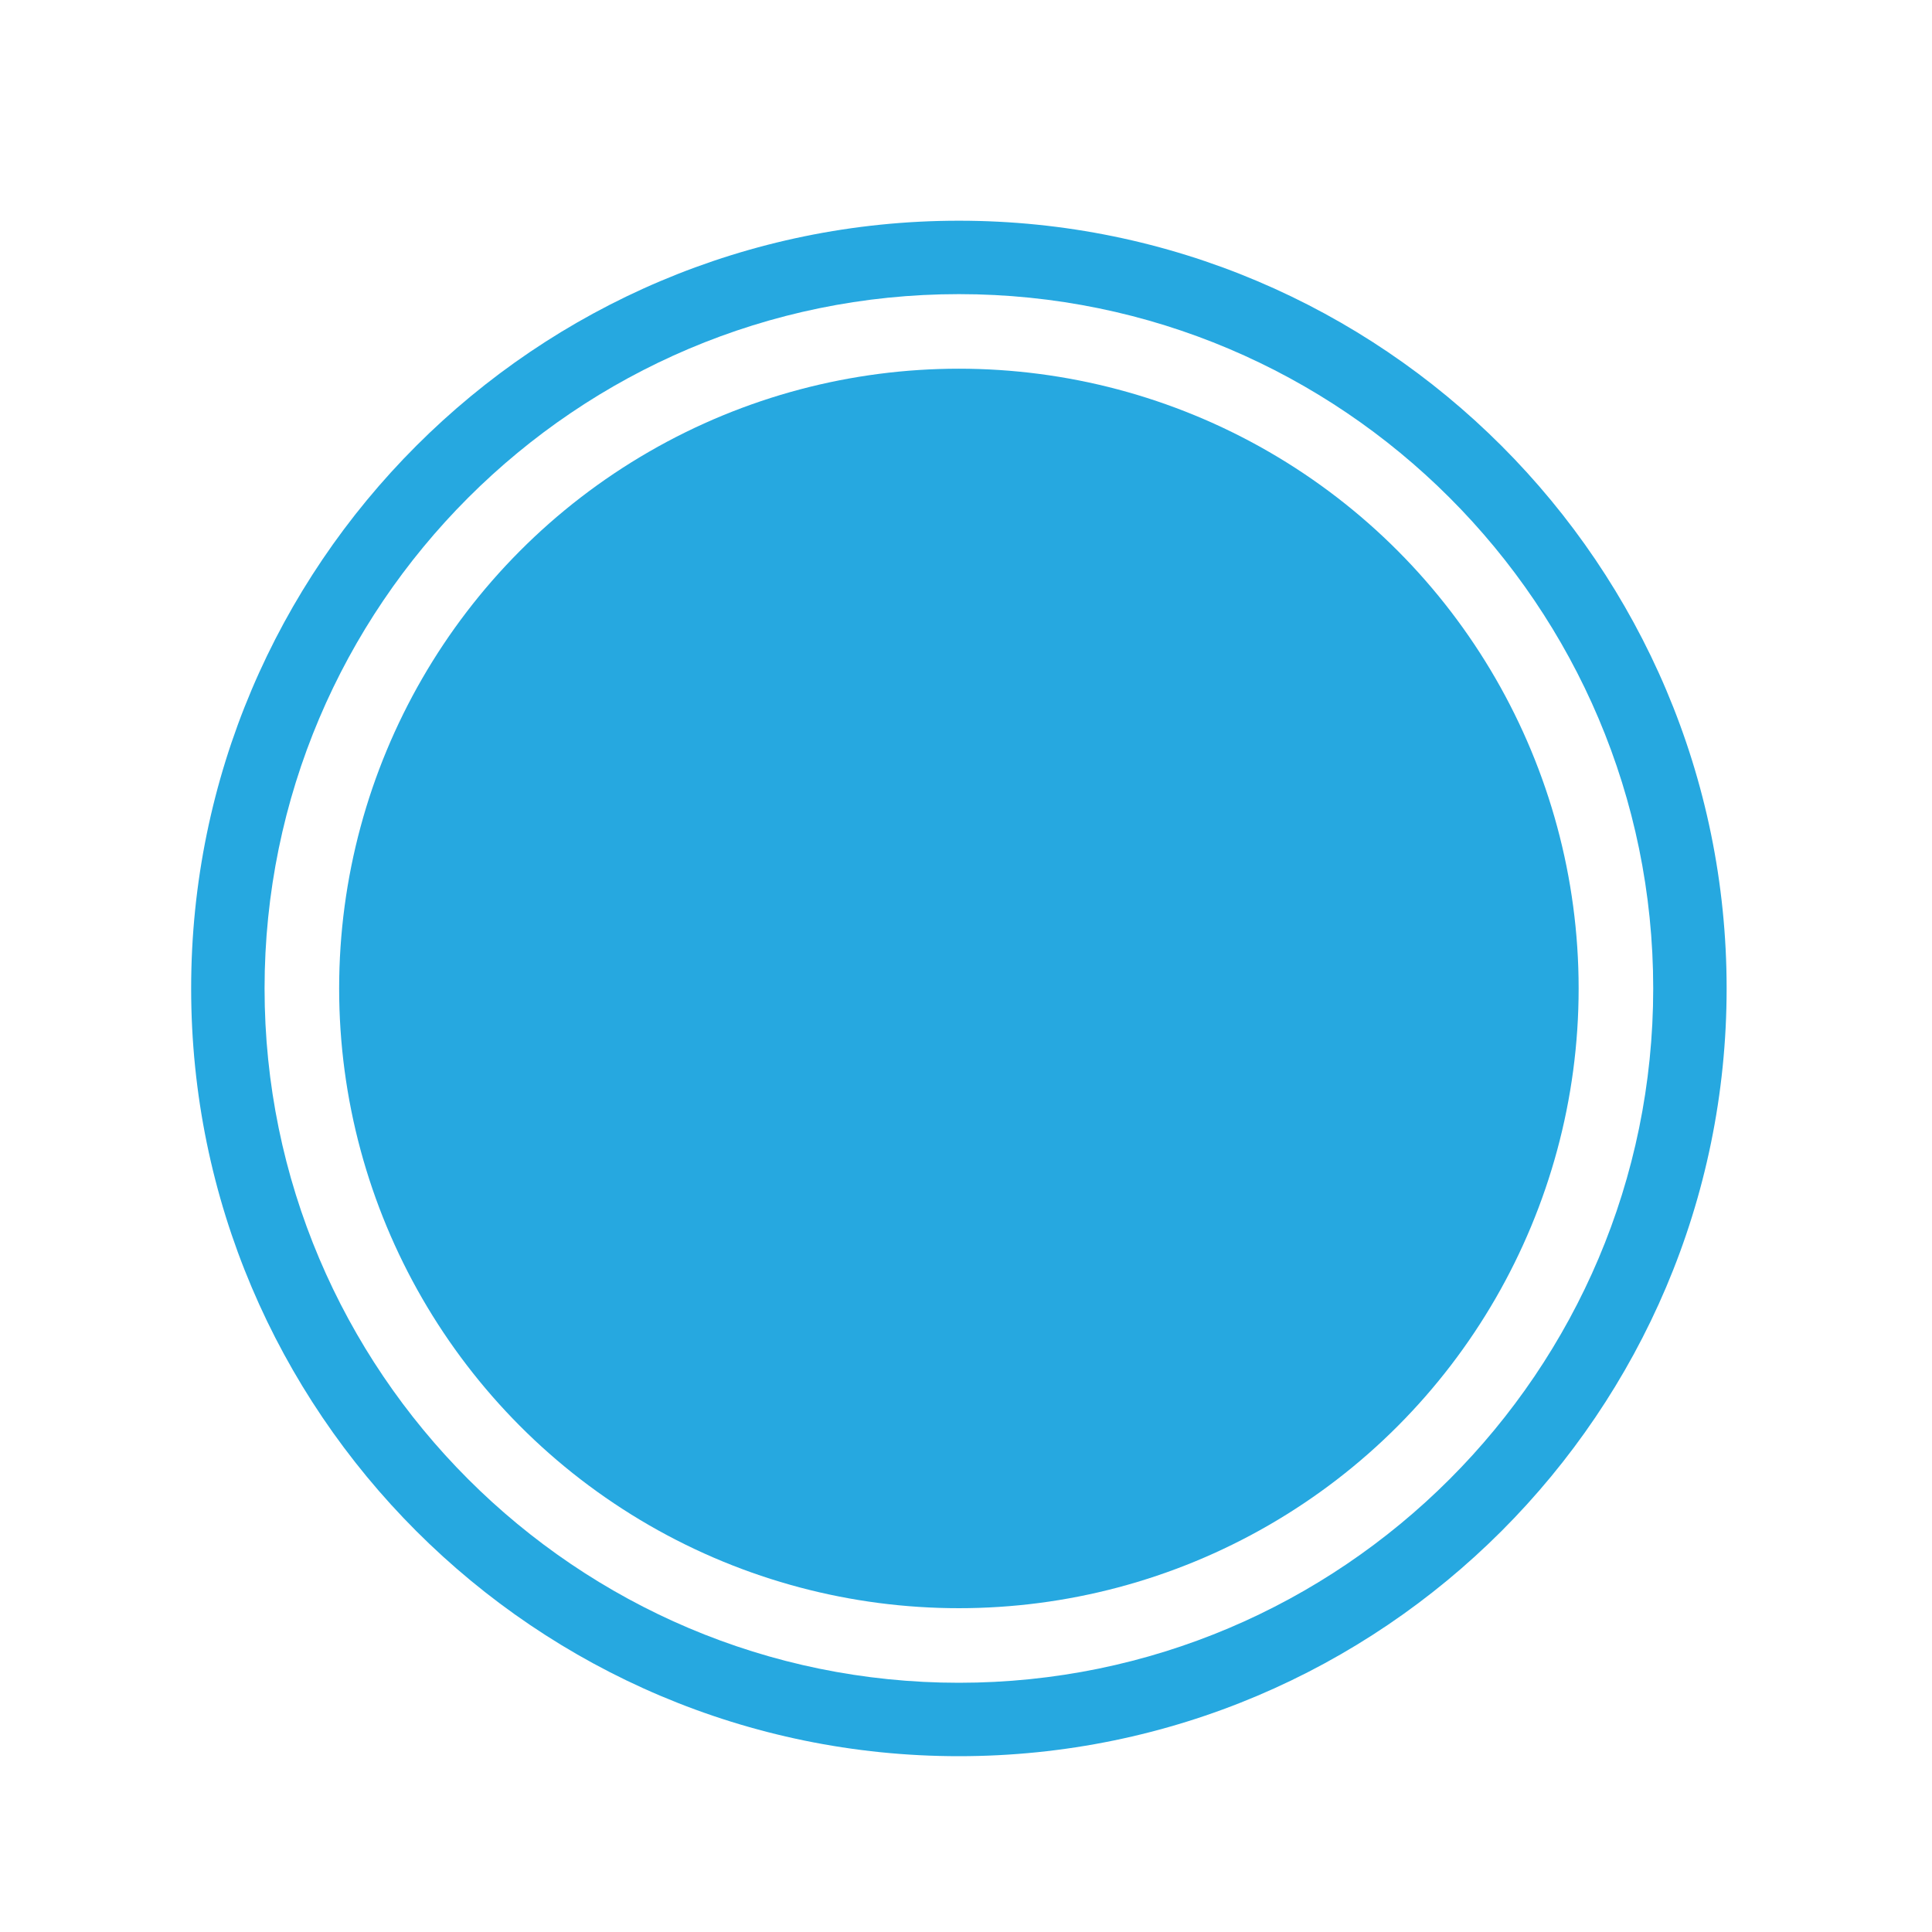
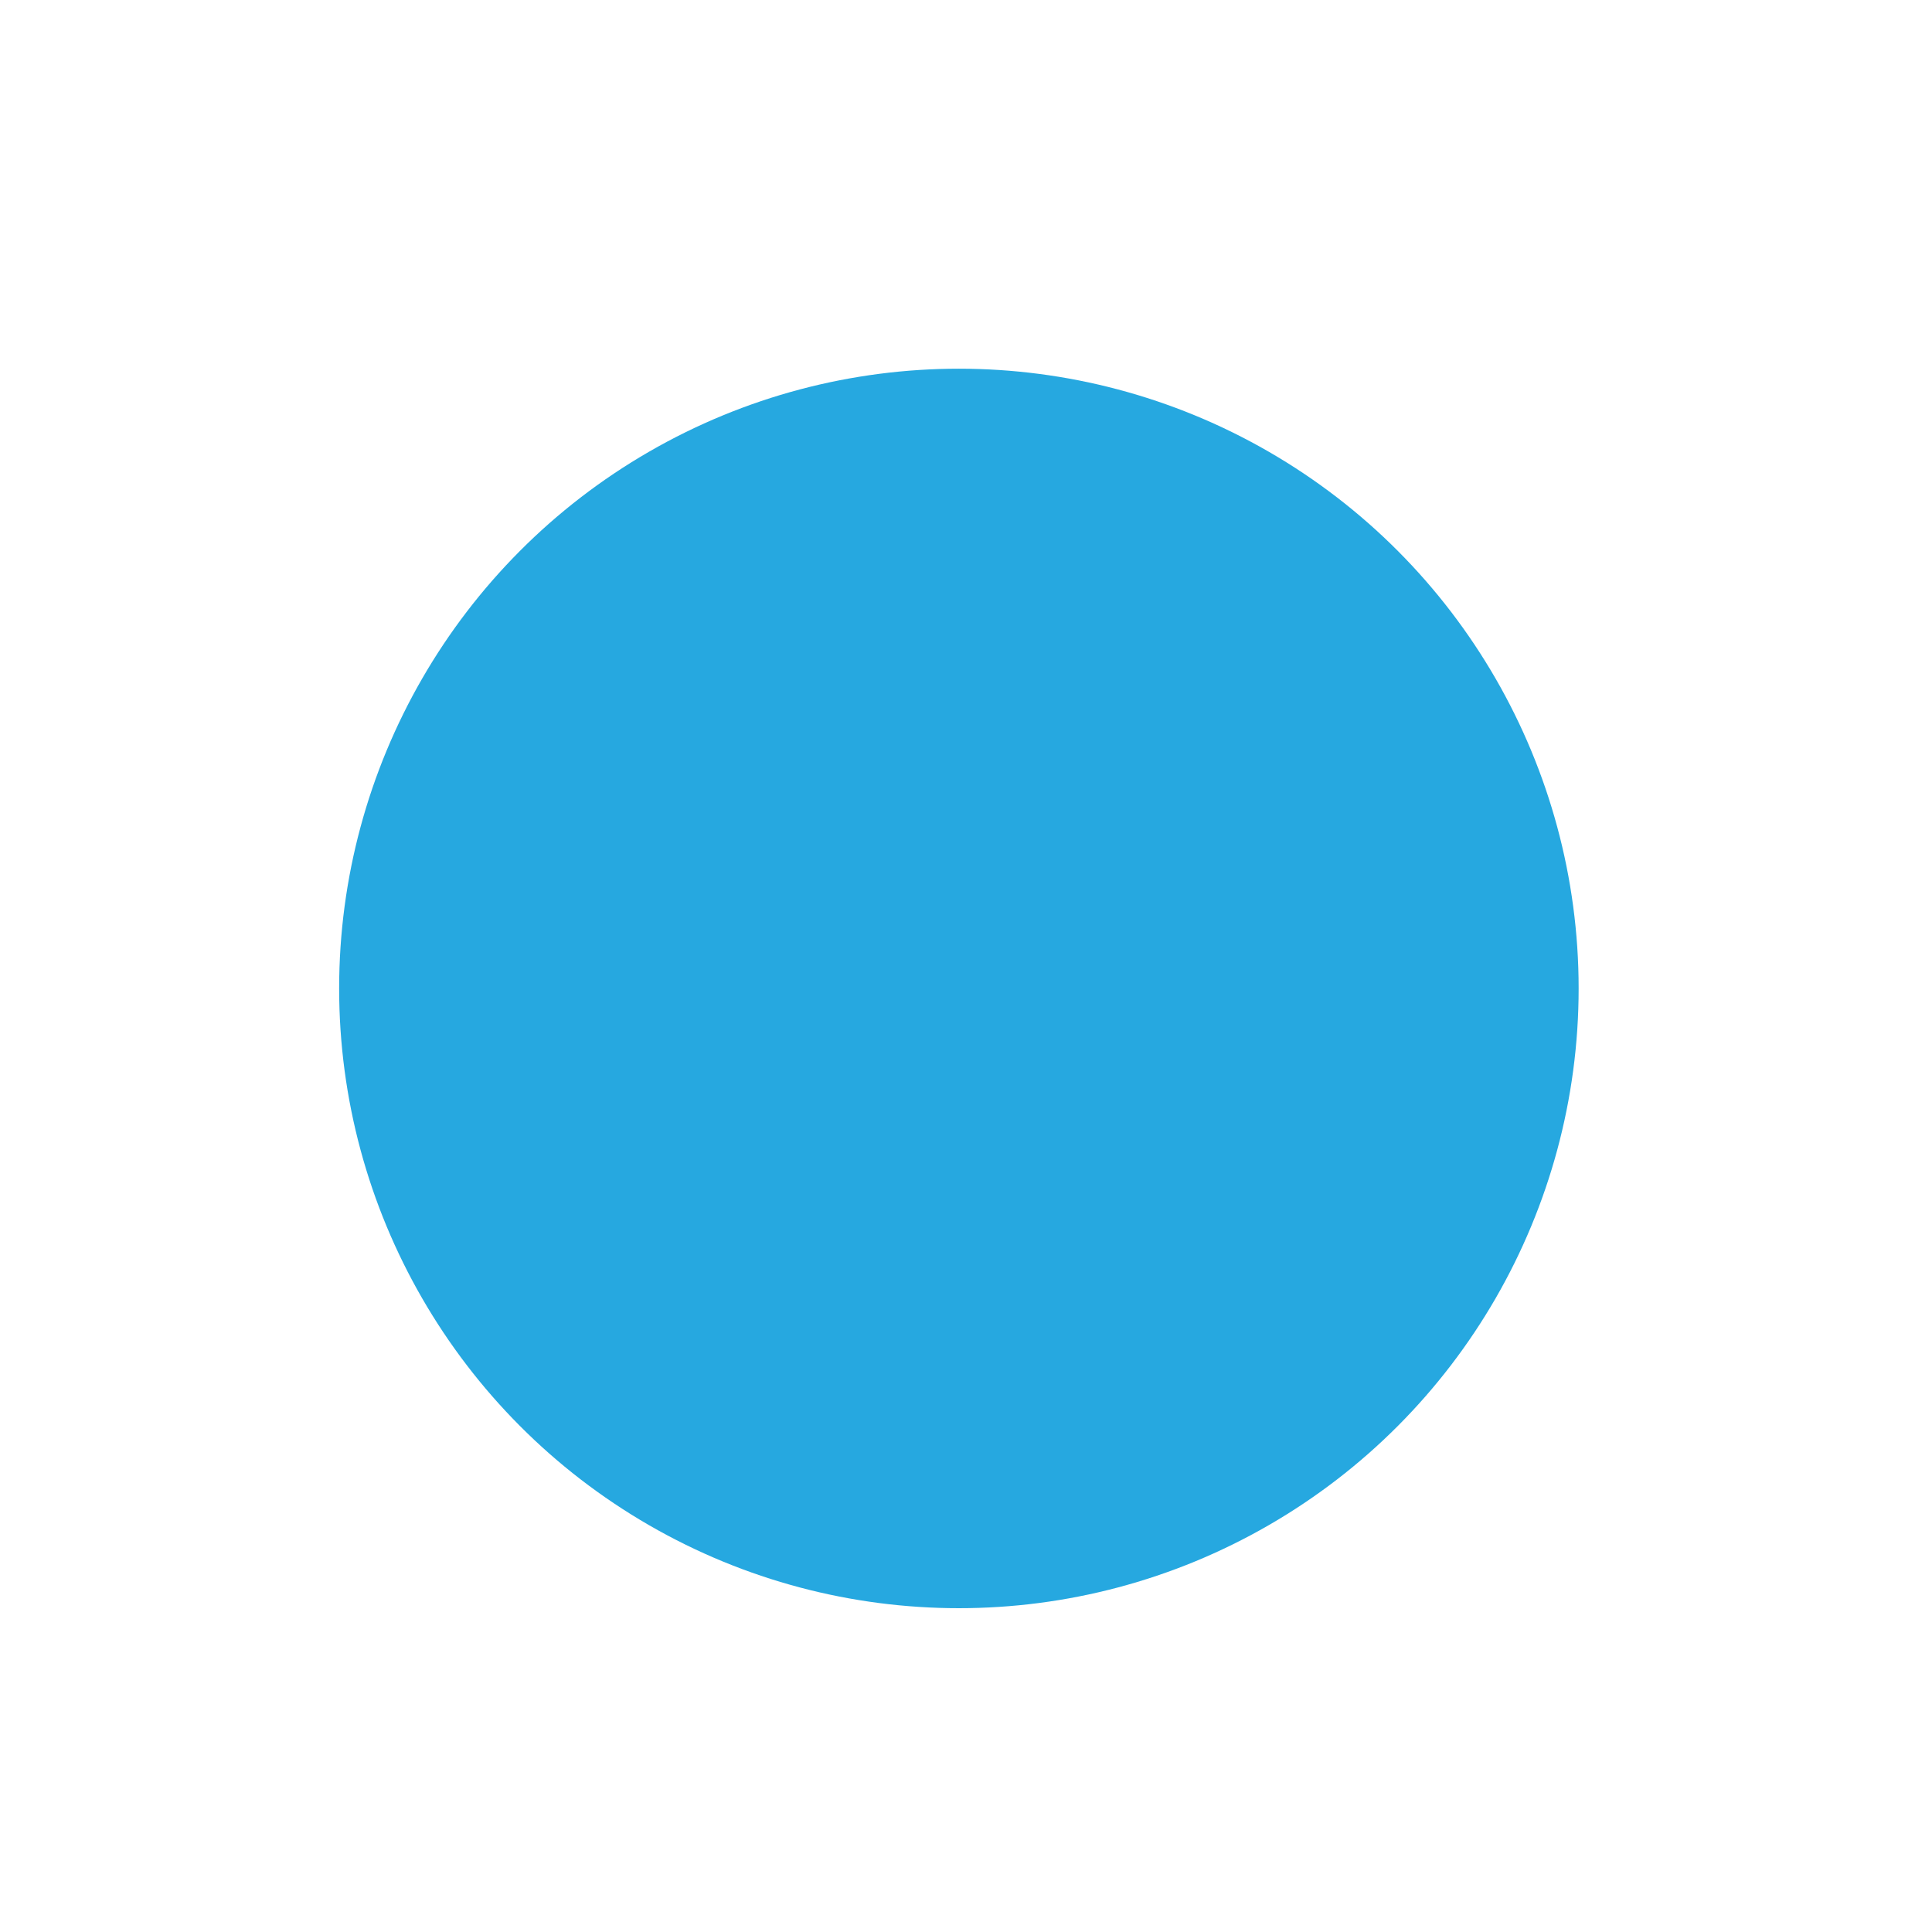
<svg xmlns="http://www.w3.org/2000/svg" id="Layer_1" width="500" height="500" viewBox="0 0 500 500">
  <defs>
    <style>.cls-1{fill:#26a8e0;stroke-width:0px;}</style>
  </defs>
  <circle class="cls-1" cx="248.16" cy="255.81" r="160.39" />
-   <path class="cls-1" d="M248.16,454.5c-109.56,0-198.69-89.13-198.69-198.69S138.6,57.12,248.16,57.12s198.69,89.13,198.69,198.69-89.13,198.69-198.69,198.69ZM248.16,76.12c-99.08,0-179.69,80.61-179.69,179.69s80.61,179.69,179.69,179.69,179.69-80.61,179.69-179.69-80.61-179.69-179.69-179.69Z" />
</svg>